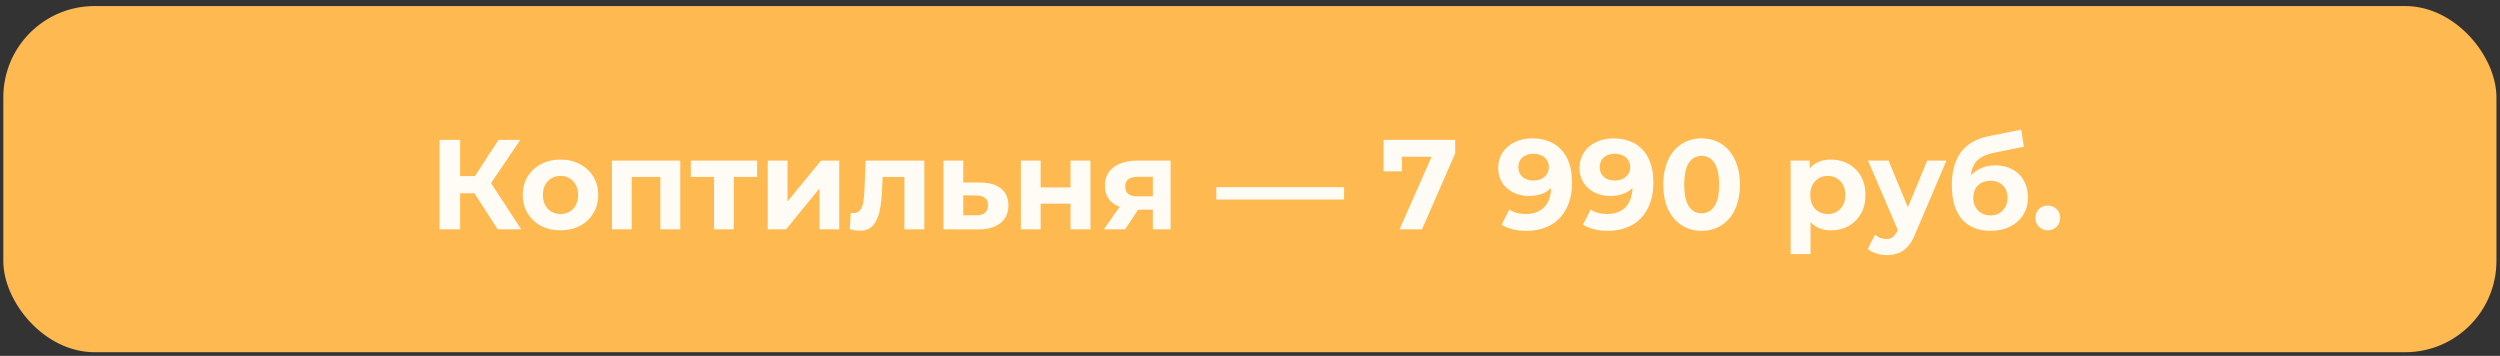
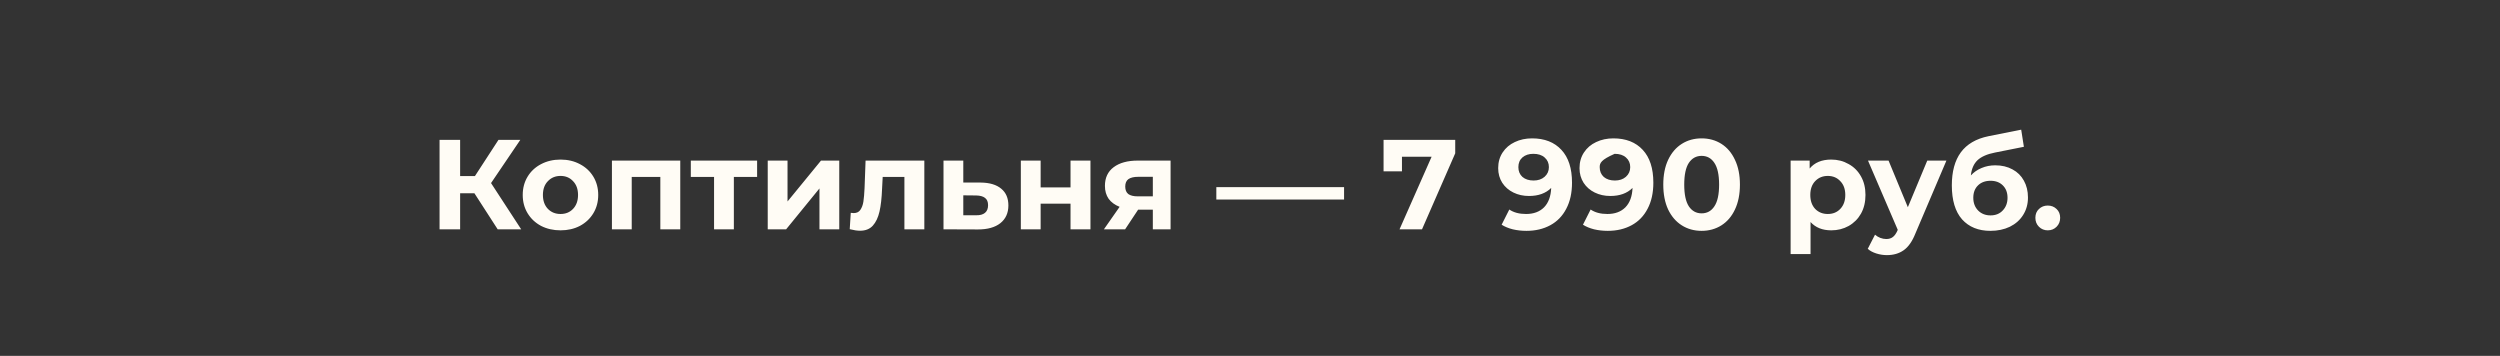
<svg xmlns="http://www.w3.org/2000/svg" width="274" height="39" viewBox="0 0 274 39" fill="none">
  <rect x="0" y="0" width="274" height="39" fill="#333333" stroke="none" />
-   <rect x="0.363" y="0.664" width="273.246" height="37.938" rx="10" fill="#FFB951" />
-   <path d="M51.998 21.185H50.43V25.133H48.176V15.333H50.43V19.295H52.054L54.63 15.333H57.024L53.818 20.065L57.122 25.133H54.546L51.998 21.185ZM61.435 25.245C60.642 25.245 59.928 25.081 59.293 24.755C58.668 24.419 58.178 23.957 57.823 23.369C57.468 22.781 57.291 22.113 57.291 21.367C57.291 20.62 57.468 19.953 57.823 19.365C58.178 18.777 58.668 18.32 59.293 17.993C59.928 17.657 60.642 17.489 61.435 17.489C62.228 17.489 62.938 17.657 63.563 17.993C64.188 18.32 64.678 18.777 65.033 19.365C65.388 19.953 65.565 20.62 65.565 21.367C65.565 22.113 65.388 22.781 65.033 23.369C64.678 23.957 64.188 24.419 63.563 24.755C62.938 25.081 62.228 25.245 61.435 25.245ZM61.435 23.453C61.995 23.453 62.452 23.266 62.807 22.893C63.171 22.51 63.353 22.002 63.353 21.367C63.353 20.732 63.171 20.228 62.807 19.855C62.452 19.472 61.995 19.281 61.435 19.281C60.875 19.281 60.413 19.472 60.049 19.855C59.685 20.228 59.503 20.732 59.503 21.367C59.503 22.002 59.685 22.51 60.049 22.893C60.413 23.266 60.875 23.453 61.435 23.453ZM74.557 17.601V25.133H72.373V19.393H69.237V25.133H67.067V17.601H74.557ZM82.979 19.393H80.431V25.133H78.261V19.393H75.713V17.601L82.979 17.601V19.393ZM84.143 17.601H86.313V22.081L89.981 17.601H91.983V25.133H89.813V20.653L86.159 25.133L84.143 25.133V17.601ZM101.307 17.601V25.133H99.123V19.393H96.743L96.673 20.723C96.635 21.712 96.542 22.534 96.393 23.187C96.243 23.84 96.001 24.354 95.665 24.727C95.329 25.1 94.862 25.287 94.265 25.287C93.947 25.287 93.569 25.231 93.131 25.119L93.243 23.327C93.392 23.346 93.499 23.355 93.565 23.355C93.891 23.355 94.134 23.238 94.293 23.005C94.461 22.762 94.573 22.459 94.629 22.095C94.685 21.721 94.727 21.232 94.755 20.625L94.867 17.601H101.307ZM107.481 20.009C108.461 20.018 109.212 20.242 109.735 20.681C110.258 21.11 110.519 21.721 110.519 22.515C110.519 23.346 110.225 23.994 109.637 24.461C109.058 24.918 108.242 25.147 107.187 25.147L103.407 25.133V17.601H105.577V20.009H107.481ZM106.991 23.593C107.411 23.602 107.733 23.514 107.957 23.327C108.181 23.14 108.293 22.86 108.293 22.487C108.293 22.123 108.181 21.857 107.957 21.689C107.742 21.521 107.42 21.432 106.991 21.423L105.577 21.409V23.593H106.991ZM111.884 17.601H114.054V20.541H117.33V17.601L119.514 17.601V25.133H117.33V22.319H114.054V25.133H111.884V17.601ZM128.296 17.601V25.133H126.35V22.977H124.74L123.312 25.133H120.988L122.71 22.669C122.188 22.463 121.786 22.169 121.506 21.787C121.236 21.395 121.1 20.924 121.1 20.373C121.1 19.486 121.418 18.805 122.052 18.329C122.696 17.843 123.578 17.601 124.698 17.601H128.296ZM124.74 19.379C124.274 19.379 123.919 19.463 123.676 19.631C123.443 19.799 123.326 20.07 123.326 20.443C123.326 20.816 123.438 21.091 123.662 21.269C123.896 21.437 124.246 21.521 124.712 21.521H126.35V19.379H124.74ZM133.31 20.513H147.31V21.871H133.31V20.513ZM159.493 15.333V16.803L155.853 25.133H153.389L156.903 17.181H153.655V18.777H151.639V15.333H159.493ZM167.911 15.165C169.283 15.165 170.357 15.585 171.131 16.425C171.906 17.256 172.293 18.455 172.293 20.023C172.293 21.134 172.083 22.085 171.663 22.879C171.253 23.672 170.669 24.274 169.913 24.685C169.157 25.096 168.285 25.301 167.295 25.301C166.773 25.301 166.273 25.245 165.797 25.133C165.321 25.012 164.915 24.843 164.579 24.629L165.419 22.963C165.895 23.29 166.507 23.453 167.253 23.453C168.084 23.453 168.742 23.21 169.227 22.725C169.713 22.23 169.974 21.521 170.011 20.597C169.423 21.185 168.611 21.479 167.575 21.479C166.95 21.479 166.381 21.353 165.867 21.101C165.354 20.849 164.948 20.494 164.649 20.037C164.351 19.57 164.201 19.034 164.201 18.427C164.201 17.773 164.365 17.2 164.691 16.705C165.018 16.21 165.461 15.832 166.021 15.571C166.591 15.3 167.221 15.165 167.911 15.165ZM168.079 19.785C168.574 19.785 168.975 19.649 169.283 19.379C169.601 19.099 169.759 18.744 169.759 18.315C169.759 17.886 169.605 17.535 169.297 17.265C168.999 16.994 168.583 16.859 168.051 16.859C167.566 16.859 167.169 16.989 166.861 17.251C166.563 17.512 166.413 17.867 166.413 18.315C166.413 18.763 166.563 19.122 166.861 19.393C167.169 19.654 167.575 19.785 168.079 19.785ZM176.825 15.165C178.197 15.165 179.271 15.585 180.045 16.425C180.82 17.256 181.207 18.455 181.207 20.023C181.207 21.134 180.997 22.085 180.577 22.879C180.167 23.672 179.583 24.274 178.827 24.685C178.071 25.096 177.199 25.301 176.209 25.301C175.687 25.301 175.187 25.245 174.711 25.133C174.235 25.012 173.829 24.843 173.493 24.629L174.333 22.963C174.809 23.29 175.421 23.453 176.167 23.453C176.998 23.453 177.656 23.21 178.141 22.725C178.627 22.23 178.888 21.521 178.925 20.597C178.337 21.185 177.525 21.479 176.489 21.479C175.864 21.479 175.295 21.353 174.781 21.101C174.268 20.849 173.862 20.494 173.563 20.037C173.265 19.57 173.115 19.034 173.115 18.427C173.115 17.773 173.279 17.2 173.605 16.705C173.932 16.21 174.375 15.832 174.935 15.571C175.505 15.3 176.135 15.165 176.825 15.165ZM176.993 19.785C177.488 19.785 177.889 19.649 178.197 19.379C178.515 19.099 178.673 18.744 178.673 18.315C178.673 17.886 178.519 17.535 178.211 17.265C177.913 16.994 177.497 16.859 176.965 16.859C176.48 16.859 176.083 16.989 175.775 17.251C175.477 17.512 175.327 17.867 175.327 18.315C175.327 18.763 175.477 19.122 175.775 19.393C176.083 19.654 176.489 19.785 176.993 19.785ZM186.496 25.301C185.684 25.301 184.96 25.1 184.326 24.699C183.691 24.297 183.192 23.719 182.828 22.963C182.473 22.198 182.296 21.288 182.296 20.233C182.296 19.178 182.473 18.273 182.828 17.517C183.192 16.752 183.691 16.168 184.326 15.767C184.96 15.366 185.684 15.165 186.496 15.165C187.308 15.165 188.031 15.366 188.666 15.767C189.3 16.168 189.795 16.752 190.15 17.517C190.514 18.273 190.696 19.178 190.696 20.233C190.696 21.288 190.514 22.198 190.15 22.963C189.795 23.719 189.3 24.297 188.666 24.699C188.031 25.1 187.308 25.301 186.496 25.301ZM186.496 23.383C187.093 23.383 187.56 23.126 187.896 22.613C188.241 22.099 188.414 21.306 188.414 20.233C188.414 19.16 188.241 18.366 187.896 17.853C187.56 17.34 187.093 17.083 186.496 17.083C185.908 17.083 185.441 17.34 185.096 17.853C184.76 18.366 184.592 19.16 184.592 20.233C184.592 21.306 184.76 22.099 185.096 22.613C185.441 23.126 185.908 23.383 186.496 23.383ZM200.704 17.489C201.404 17.489 202.039 17.652 202.608 17.979C203.187 18.296 203.64 18.749 203.966 19.337C204.293 19.916 204.456 20.592 204.456 21.367C204.456 22.142 204.293 22.823 203.966 23.411C203.64 23.989 203.187 24.442 202.608 24.769C202.039 25.086 201.404 25.245 200.704 25.245C199.743 25.245 198.987 24.942 198.436 24.335V27.849H196.252V17.601H198.338V18.469C198.88 17.816 199.668 17.489 200.704 17.489ZM200.326 23.453C200.886 23.453 201.344 23.266 201.698 22.893C202.062 22.51 202.244 22.002 202.244 21.367C202.244 20.732 202.062 20.228 201.698 19.855C201.344 19.472 200.886 19.281 200.326 19.281C199.766 19.281 199.304 19.472 198.94 19.855C198.586 20.228 198.408 20.732 198.408 21.367C198.408 22.002 198.586 22.51 198.94 22.893C199.304 23.266 199.766 23.453 200.326 23.453ZM213.328 17.601L209.926 25.595C209.581 26.463 209.151 27.074 208.638 27.429C208.134 27.784 207.523 27.961 206.804 27.961C206.412 27.961 206.025 27.9 205.642 27.779C205.259 27.657 204.947 27.489 204.704 27.275L205.502 25.721C205.67 25.87 205.861 25.987 206.076 26.071C206.3 26.155 206.519 26.197 206.734 26.197C207.033 26.197 207.275 26.122 207.462 25.973C207.649 25.833 207.817 25.595 207.966 25.259L207.994 25.189L204.732 17.601H206.986L209.1 22.711L211.228 17.601H213.328ZM218.681 18.119C219.4 18.119 220.03 18.268 220.571 18.567C221.112 18.856 221.528 19.267 221.817 19.799C222.116 20.331 222.265 20.947 222.265 21.647C222.265 22.366 222.088 23.005 221.733 23.565C221.388 24.116 220.902 24.545 220.277 24.853C219.652 25.151 218.942 25.301 218.149 25.301C216.833 25.301 215.797 24.881 215.041 24.041C214.294 23.192 213.921 21.95 213.921 20.317C213.921 18.805 214.248 17.601 214.901 16.705C215.564 15.8 216.576 15.207 217.939 14.927L221.523 14.213L221.817 16.089L218.653 16.719C217.794 16.887 217.155 17.167 216.735 17.559C216.324 17.951 216.082 18.506 216.007 19.225C216.334 18.87 216.726 18.599 217.183 18.413C217.64 18.217 218.14 18.119 218.681 18.119ZM218.163 23.607C218.723 23.607 219.171 23.425 219.507 23.061C219.852 22.697 220.025 22.235 220.025 21.675C220.025 21.105 219.852 20.653 219.507 20.317C219.171 19.981 218.723 19.813 218.163 19.813C217.594 19.813 217.136 19.981 216.791 20.317C216.446 20.653 216.273 21.105 216.273 21.675C216.273 22.244 216.45 22.711 216.805 23.075C217.16 23.43 217.612 23.607 218.163 23.607ZM224.435 25.245C224.052 25.245 223.73 25.114 223.469 24.853C223.208 24.591 223.077 24.265 223.077 23.873C223.077 23.471 223.208 23.149 223.469 22.907C223.73 22.655 224.052 22.529 224.435 22.529C224.818 22.529 225.14 22.655 225.401 22.907C225.662 23.149 225.793 23.471 225.793 23.873C225.793 24.265 225.662 24.591 225.401 24.853C225.14 25.114 224.818 25.245 224.435 25.245Z" fill="#FFFCF5" />
+   <path d="M51.998 21.185H50.43V25.133H48.176V15.333H50.43V19.295H52.054L54.63 15.333H57.024L53.818 20.065L57.122 25.133H54.546L51.998 21.185ZM61.435 25.245C60.642 25.245 59.928 25.081 59.293 24.755C58.668 24.419 58.178 23.957 57.823 23.369C57.468 22.781 57.291 22.113 57.291 21.367C57.291 20.62 57.468 19.953 57.823 19.365C58.178 18.777 58.668 18.32 59.293 17.993C59.928 17.657 60.642 17.489 61.435 17.489C62.228 17.489 62.938 17.657 63.563 17.993C64.188 18.32 64.678 18.777 65.033 19.365C65.388 19.953 65.565 20.62 65.565 21.367C65.565 22.113 65.388 22.781 65.033 23.369C64.678 23.957 64.188 24.419 63.563 24.755C62.938 25.081 62.228 25.245 61.435 25.245ZM61.435 23.453C61.995 23.453 62.452 23.266 62.807 22.893C63.171 22.51 63.353 22.002 63.353 21.367C63.353 20.732 63.171 20.228 62.807 19.855C62.452 19.472 61.995 19.281 61.435 19.281C60.875 19.281 60.413 19.472 60.049 19.855C59.685 20.228 59.503 20.732 59.503 21.367C59.503 22.002 59.685 22.51 60.049 22.893C60.413 23.266 60.875 23.453 61.435 23.453ZM74.557 17.601V25.133H72.373V19.393H69.237V25.133H67.067V17.601H74.557ZM82.979 19.393H80.431V25.133H78.261V19.393H75.713V17.601L82.979 17.601V19.393ZM84.143 17.601H86.313V22.081L89.981 17.601H91.983V25.133H89.813V20.653L86.159 25.133L84.143 25.133V17.601ZM101.307 17.601V25.133H99.123V19.393H96.743L96.673 20.723C96.635 21.712 96.542 22.534 96.393 23.187C96.243 23.84 96.001 24.354 95.665 24.727C95.329 25.1 94.862 25.287 94.265 25.287C93.947 25.287 93.569 25.231 93.131 25.119L93.243 23.327C93.392 23.346 93.499 23.355 93.565 23.355C93.891 23.355 94.134 23.238 94.293 23.005C94.461 22.762 94.573 22.459 94.629 22.095C94.685 21.721 94.727 21.232 94.755 20.625L94.867 17.601H101.307ZM107.481 20.009C108.461 20.018 109.212 20.242 109.735 20.681C110.258 21.11 110.519 21.721 110.519 22.515C110.519 23.346 110.225 23.994 109.637 24.461C109.058 24.918 108.242 25.147 107.187 25.147L103.407 25.133V17.601H105.577V20.009H107.481ZM106.991 23.593C107.411 23.602 107.733 23.514 107.957 23.327C108.181 23.14 108.293 22.86 108.293 22.487C108.293 22.123 108.181 21.857 107.957 21.689C107.742 21.521 107.42 21.432 106.991 21.423L105.577 21.409V23.593H106.991ZM111.884 17.601H114.054V20.541H117.33V17.601L119.514 17.601V25.133H117.33V22.319H114.054V25.133H111.884V17.601ZM128.296 17.601V25.133H126.35V22.977H124.74L123.312 25.133H120.988L122.71 22.669C122.188 22.463 121.786 22.169 121.506 21.787C121.236 21.395 121.1 20.924 121.1 20.373C121.1 19.486 121.418 18.805 122.052 18.329C122.696 17.843 123.578 17.601 124.698 17.601H128.296ZM124.74 19.379C124.274 19.379 123.919 19.463 123.676 19.631C123.443 19.799 123.326 20.07 123.326 20.443C123.326 20.816 123.438 21.091 123.662 21.269C123.896 21.437 124.246 21.521 124.712 21.521H126.35V19.379H124.74ZM133.31 20.513H147.31V21.871H133.31V20.513ZM159.493 15.333V16.803L155.853 25.133H153.389L156.903 17.181H153.655V18.777H151.639V15.333H159.493ZM167.911 15.165C169.283 15.165 170.357 15.585 171.131 16.425C171.906 17.256 172.293 18.455 172.293 20.023C172.293 21.134 172.083 22.085 171.663 22.879C171.253 23.672 170.669 24.274 169.913 24.685C169.157 25.096 168.285 25.301 167.295 25.301C166.773 25.301 166.273 25.245 165.797 25.133C165.321 25.012 164.915 24.843 164.579 24.629L165.419 22.963C165.895 23.29 166.507 23.453 167.253 23.453C168.084 23.453 168.742 23.21 169.227 22.725C169.713 22.23 169.974 21.521 170.011 20.597C169.423 21.185 168.611 21.479 167.575 21.479C166.95 21.479 166.381 21.353 165.867 21.101C165.354 20.849 164.948 20.494 164.649 20.037C164.351 19.57 164.201 19.034 164.201 18.427C164.201 17.773 164.365 17.2 164.691 16.705C165.018 16.21 165.461 15.832 166.021 15.571C166.591 15.3 167.221 15.165 167.911 15.165ZM168.079 19.785C168.574 19.785 168.975 19.649 169.283 19.379C169.601 19.099 169.759 18.744 169.759 18.315C169.759 17.886 169.605 17.535 169.297 17.265C168.999 16.994 168.583 16.859 168.051 16.859C167.566 16.859 167.169 16.989 166.861 17.251C166.563 17.512 166.413 17.867 166.413 18.315C166.413 18.763 166.563 19.122 166.861 19.393C167.169 19.654 167.575 19.785 168.079 19.785ZM176.825 15.165C178.197 15.165 179.271 15.585 180.045 16.425C180.82 17.256 181.207 18.455 181.207 20.023C181.207 21.134 180.997 22.085 180.577 22.879C180.167 23.672 179.583 24.274 178.827 24.685C178.071 25.096 177.199 25.301 176.209 25.301C175.687 25.301 175.187 25.245 174.711 25.133C174.235 25.012 173.829 24.843 173.493 24.629L174.333 22.963C174.809 23.29 175.421 23.453 176.167 23.453C176.998 23.453 177.656 23.21 178.141 22.725C178.627 22.23 178.888 21.521 178.925 20.597C178.337 21.185 177.525 21.479 176.489 21.479C175.864 21.479 175.295 21.353 174.781 21.101C174.268 20.849 173.862 20.494 173.563 20.037C173.265 19.57 173.115 19.034 173.115 18.427C173.115 17.773 173.279 17.2 173.605 16.705C173.932 16.21 174.375 15.832 174.935 15.571C175.505 15.3 176.135 15.165 176.825 15.165ZM176.993 19.785C177.488 19.785 177.889 19.649 178.197 19.379C178.515 19.099 178.673 18.744 178.673 18.315C178.673 17.886 178.519 17.535 178.211 17.265C177.913 16.994 177.497 16.859 176.965 16.859C175.477 17.512 175.327 17.867 175.327 18.315C175.327 18.763 175.477 19.122 175.775 19.393C176.083 19.654 176.489 19.785 176.993 19.785ZM186.496 25.301C185.684 25.301 184.96 25.1 184.326 24.699C183.691 24.297 183.192 23.719 182.828 22.963C182.473 22.198 182.296 21.288 182.296 20.233C182.296 19.178 182.473 18.273 182.828 17.517C183.192 16.752 183.691 16.168 184.326 15.767C184.96 15.366 185.684 15.165 186.496 15.165C187.308 15.165 188.031 15.366 188.666 15.767C189.3 16.168 189.795 16.752 190.15 17.517C190.514 18.273 190.696 19.178 190.696 20.233C190.696 21.288 190.514 22.198 190.15 22.963C189.795 23.719 189.3 24.297 188.666 24.699C188.031 25.1 187.308 25.301 186.496 25.301ZM186.496 23.383C187.093 23.383 187.56 23.126 187.896 22.613C188.241 22.099 188.414 21.306 188.414 20.233C188.414 19.16 188.241 18.366 187.896 17.853C187.56 17.34 187.093 17.083 186.496 17.083C185.908 17.083 185.441 17.34 185.096 17.853C184.76 18.366 184.592 19.16 184.592 20.233C184.592 21.306 184.76 22.099 185.096 22.613C185.441 23.126 185.908 23.383 186.496 23.383ZM200.704 17.489C201.404 17.489 202.039 17.652 202.608 17.979C203.187 18.296 203.64 18.749 203.966 19.337C204.293 19.916 204.456 20.592 204.456 21.367C204.456 22.142 204.293 22.823 203.966 23.411C203.64 23.989 203.187 24.442 202.608 24.769C202.039 25.086 201.404 25.245 200.704 25.245C199.743 25.245 198.987 24.942 198.436 24.335V27.849H196.252V17.601H198.338V18.469C198.88 17.816 199.668 17.489 200.704 17.489ZM200.326 23.453C200.886 23.453 201.344 23.266 201.698 22.893C202.062 22.51 202.244 22.002 202.244 21.367C202.244 20.732 202.062 20.228 201.698 19.855C201.344 19.472 200.886 19.281 200.326 19.281C199.766 19.281 199.304 19.472 198.94 19.855C198.586 20.228 198.408 20.732 198.408 21.367C198.408 22.002 198.586 22.51 198.94 22.893C199.304 23.266 199.766 23.453 200.326 23.453ZM213.328 17.601L209.926 25.595C209.581 26.463 209.151 27.074 208.638 27.429C208.134 27.784 207.523 27.961 206.804 27.961C206.412 27.961 206.025 27.9 205.642 27.779C205.259 27.657 204.947 27.489 204.704 27.275L205.502 25.721C205.67 25.87 205.861 25.987 206.076 26.071C206.3 26.155 206.519 26.197 206.734 26.197C207.033 26.197 207.275 26.122 207.462 25.973C207.649 25.833 207.817 25.595 207.966 25.259L207.994 25.189L204.732 17.601H206.986L209.1 22.711L211.228 17.601H213.328ZM218.681 18.119C219.4 18.119 220.03 18.268 220.571 18.567C221.112 18.856 221.528 19.267 221.817 19.799C222.116 20.331 222.265 20.947 222.265 21.647C222.265 22.366 222.088 23.005 221.733 23.565C221.388 24.116 220.902 24.545 220.277 24.853C219.652 25.151 218.942 25.301 218.149 25.301C216.833 25.301 215.797 24.881 215.041 24.041C214.294 23.192 213.921 21.95 213.921 20.317C213.921 18.805 214.248 17.601 214.901 16.705C215.564 15.8 216.576 15.207 217.939 14.927L221.523 14.213L221.817 16.089L218.653 16.719C217.794 16.887 217.155 17.167 216.735 17.559C216.324 17.951 216.082 18.506 216.007 19.225C216.334 18.87 216.726 18.599 217.183 18.413C217.64 18.217 218.14 18.119 218.681 18.119ZM218.163 23.607C218.723 23.607 219.171 23.425 219.507 23.061C219.852 22.697 220.025 22.235 220.025 21.675C220.025 21.105 219.852 20.653 219.507 20.317C219.171 19.981 218.723 19.813 218.163 19.813C217.594 19.813 217.136 19.981 216.791 20.317C216.446 20.653 216.273 21.105 216.273 21.675C216.273 22.244 216.45 22.711 216.805 23.075C217.16 23.43 217.612 23.607 218.163 23.607ZM224.435 25.245C224.052 25.245 223.73 25.114 223.469 24.853C223.208 24.591 223.077 24.265 223.077 23.873C223.077 23.471 223.208 23.149 223.469 22.907C223.73 22.655 224.052 22.529 224.435 22.529C224.818 22.529 225.14 22.655 225.401 22.907C225.662 23.149 225.793 23.471 225.793 23.873C225.793 24.265 225.662 24.591 225.401 24.853C225.14 25.114 224.818 25.245 224.435 25.245Z" fill="#FFFCF5" />
</svg>